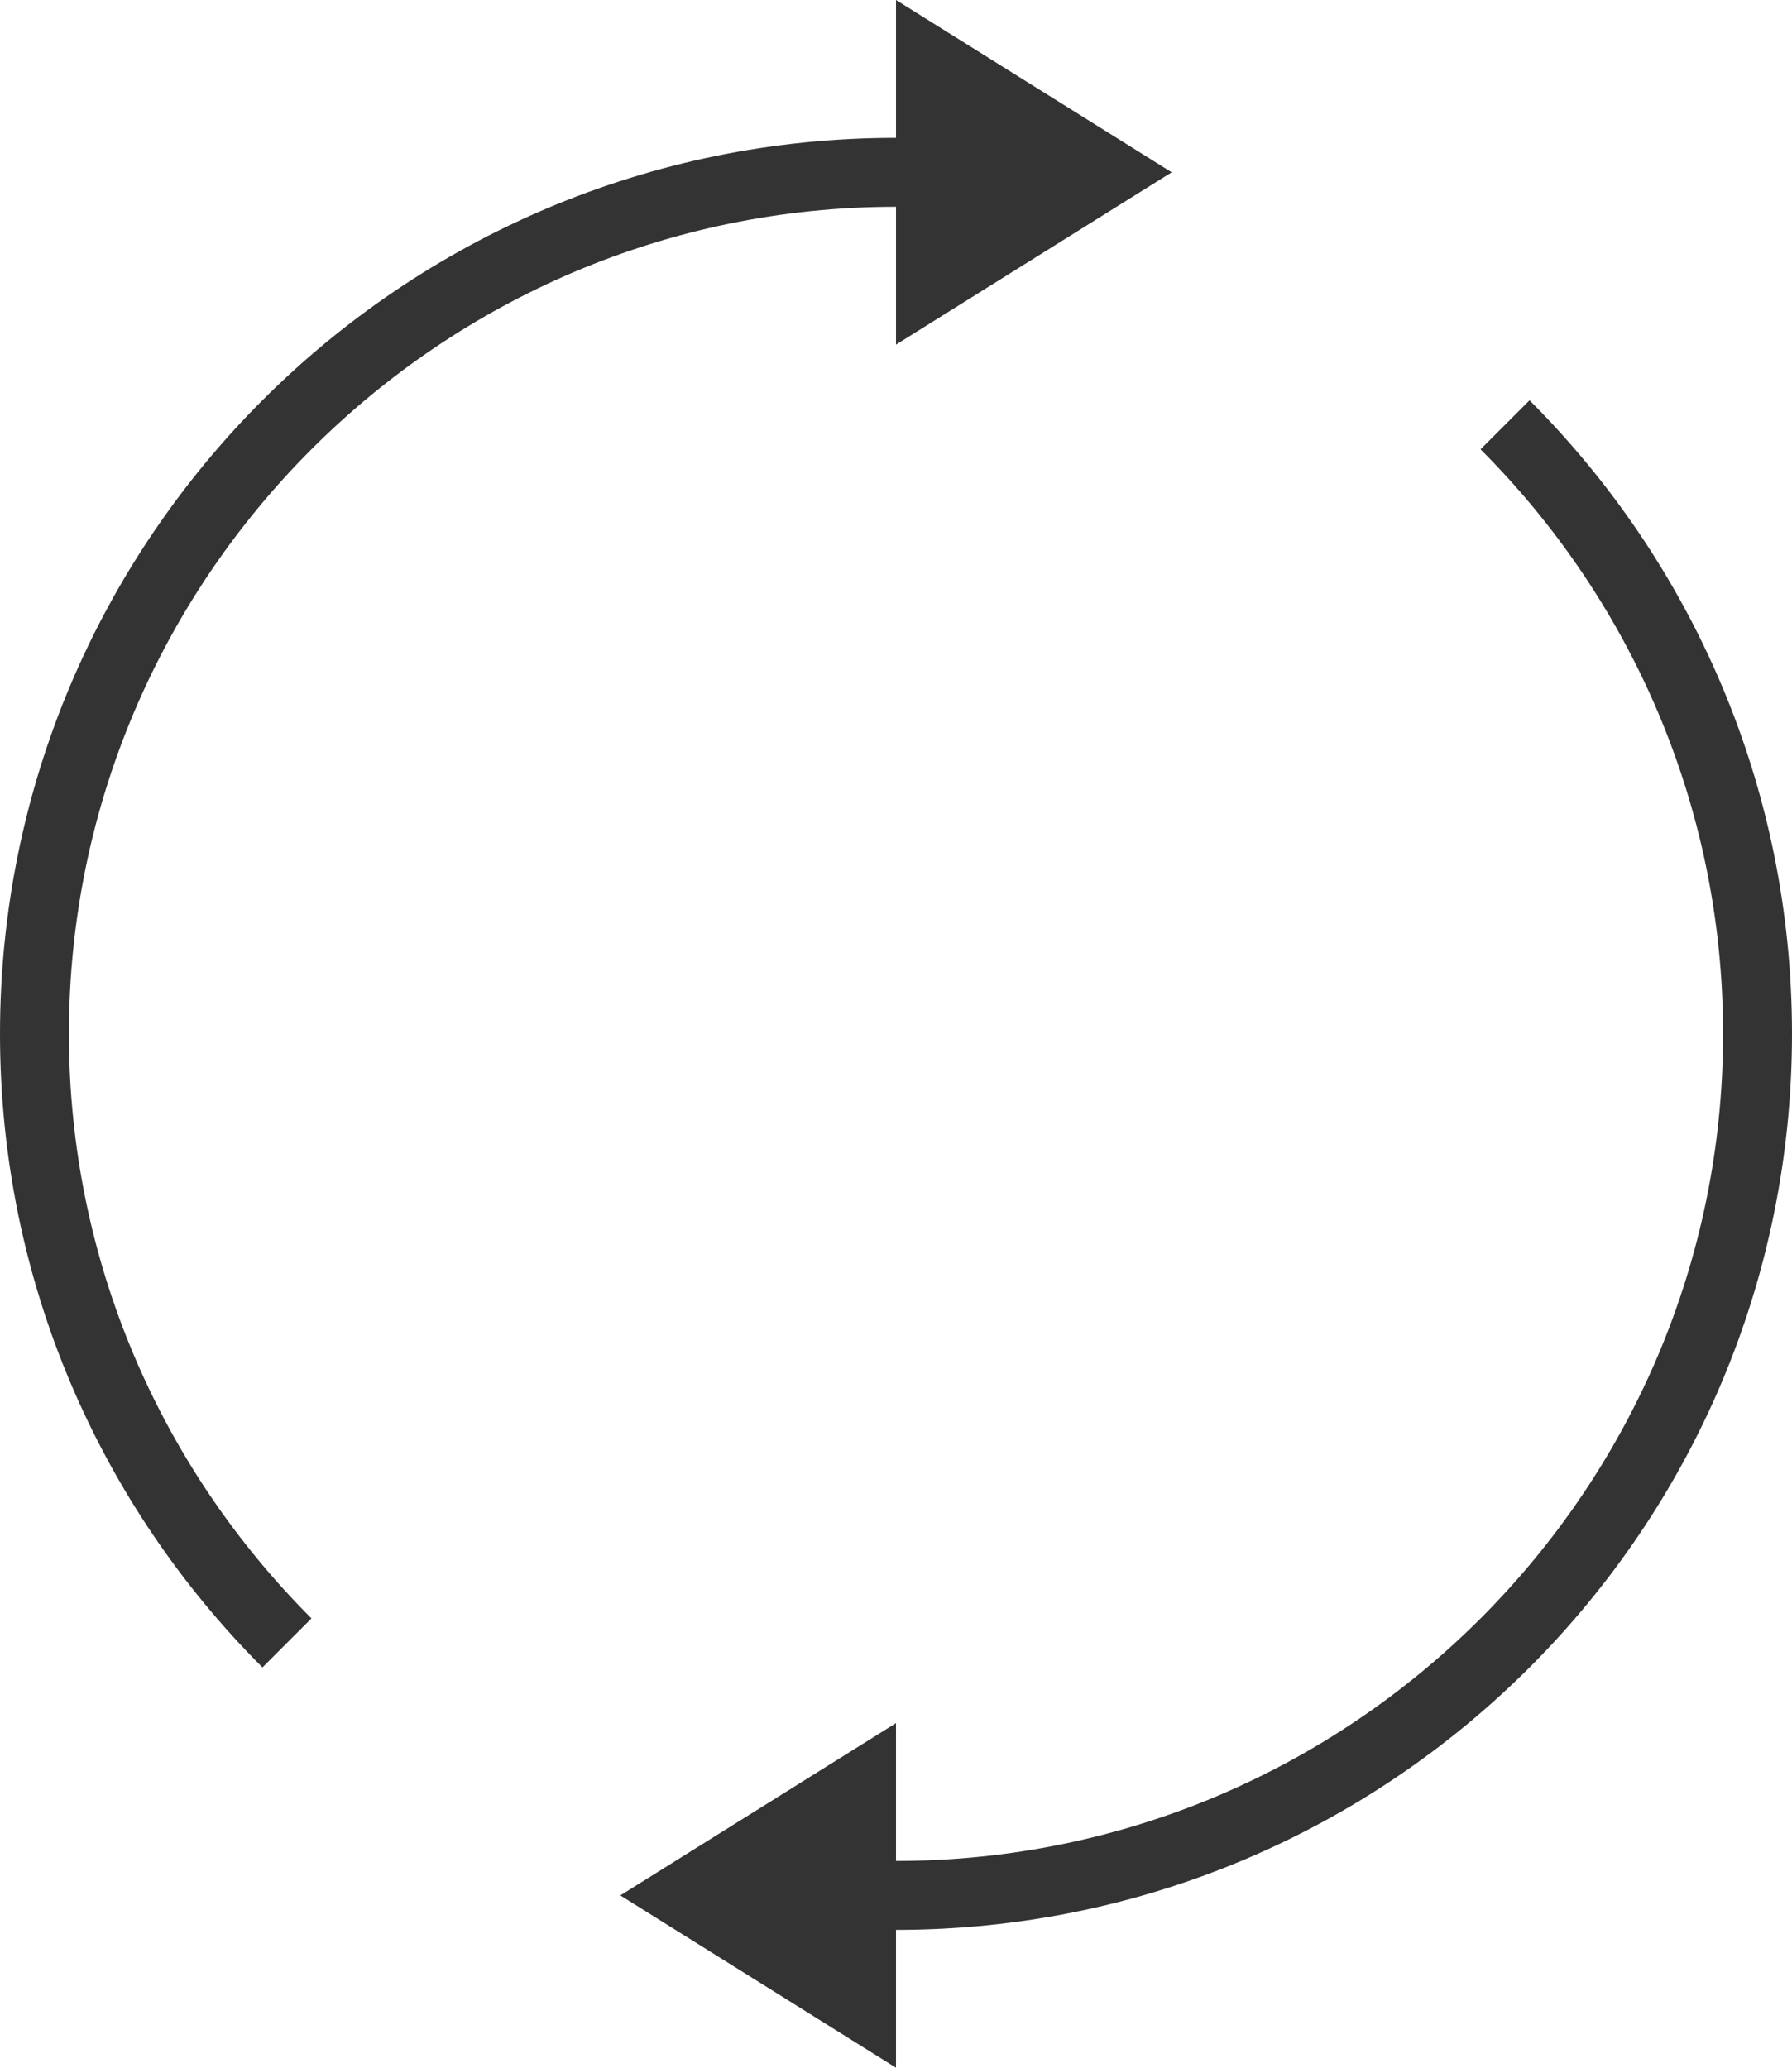
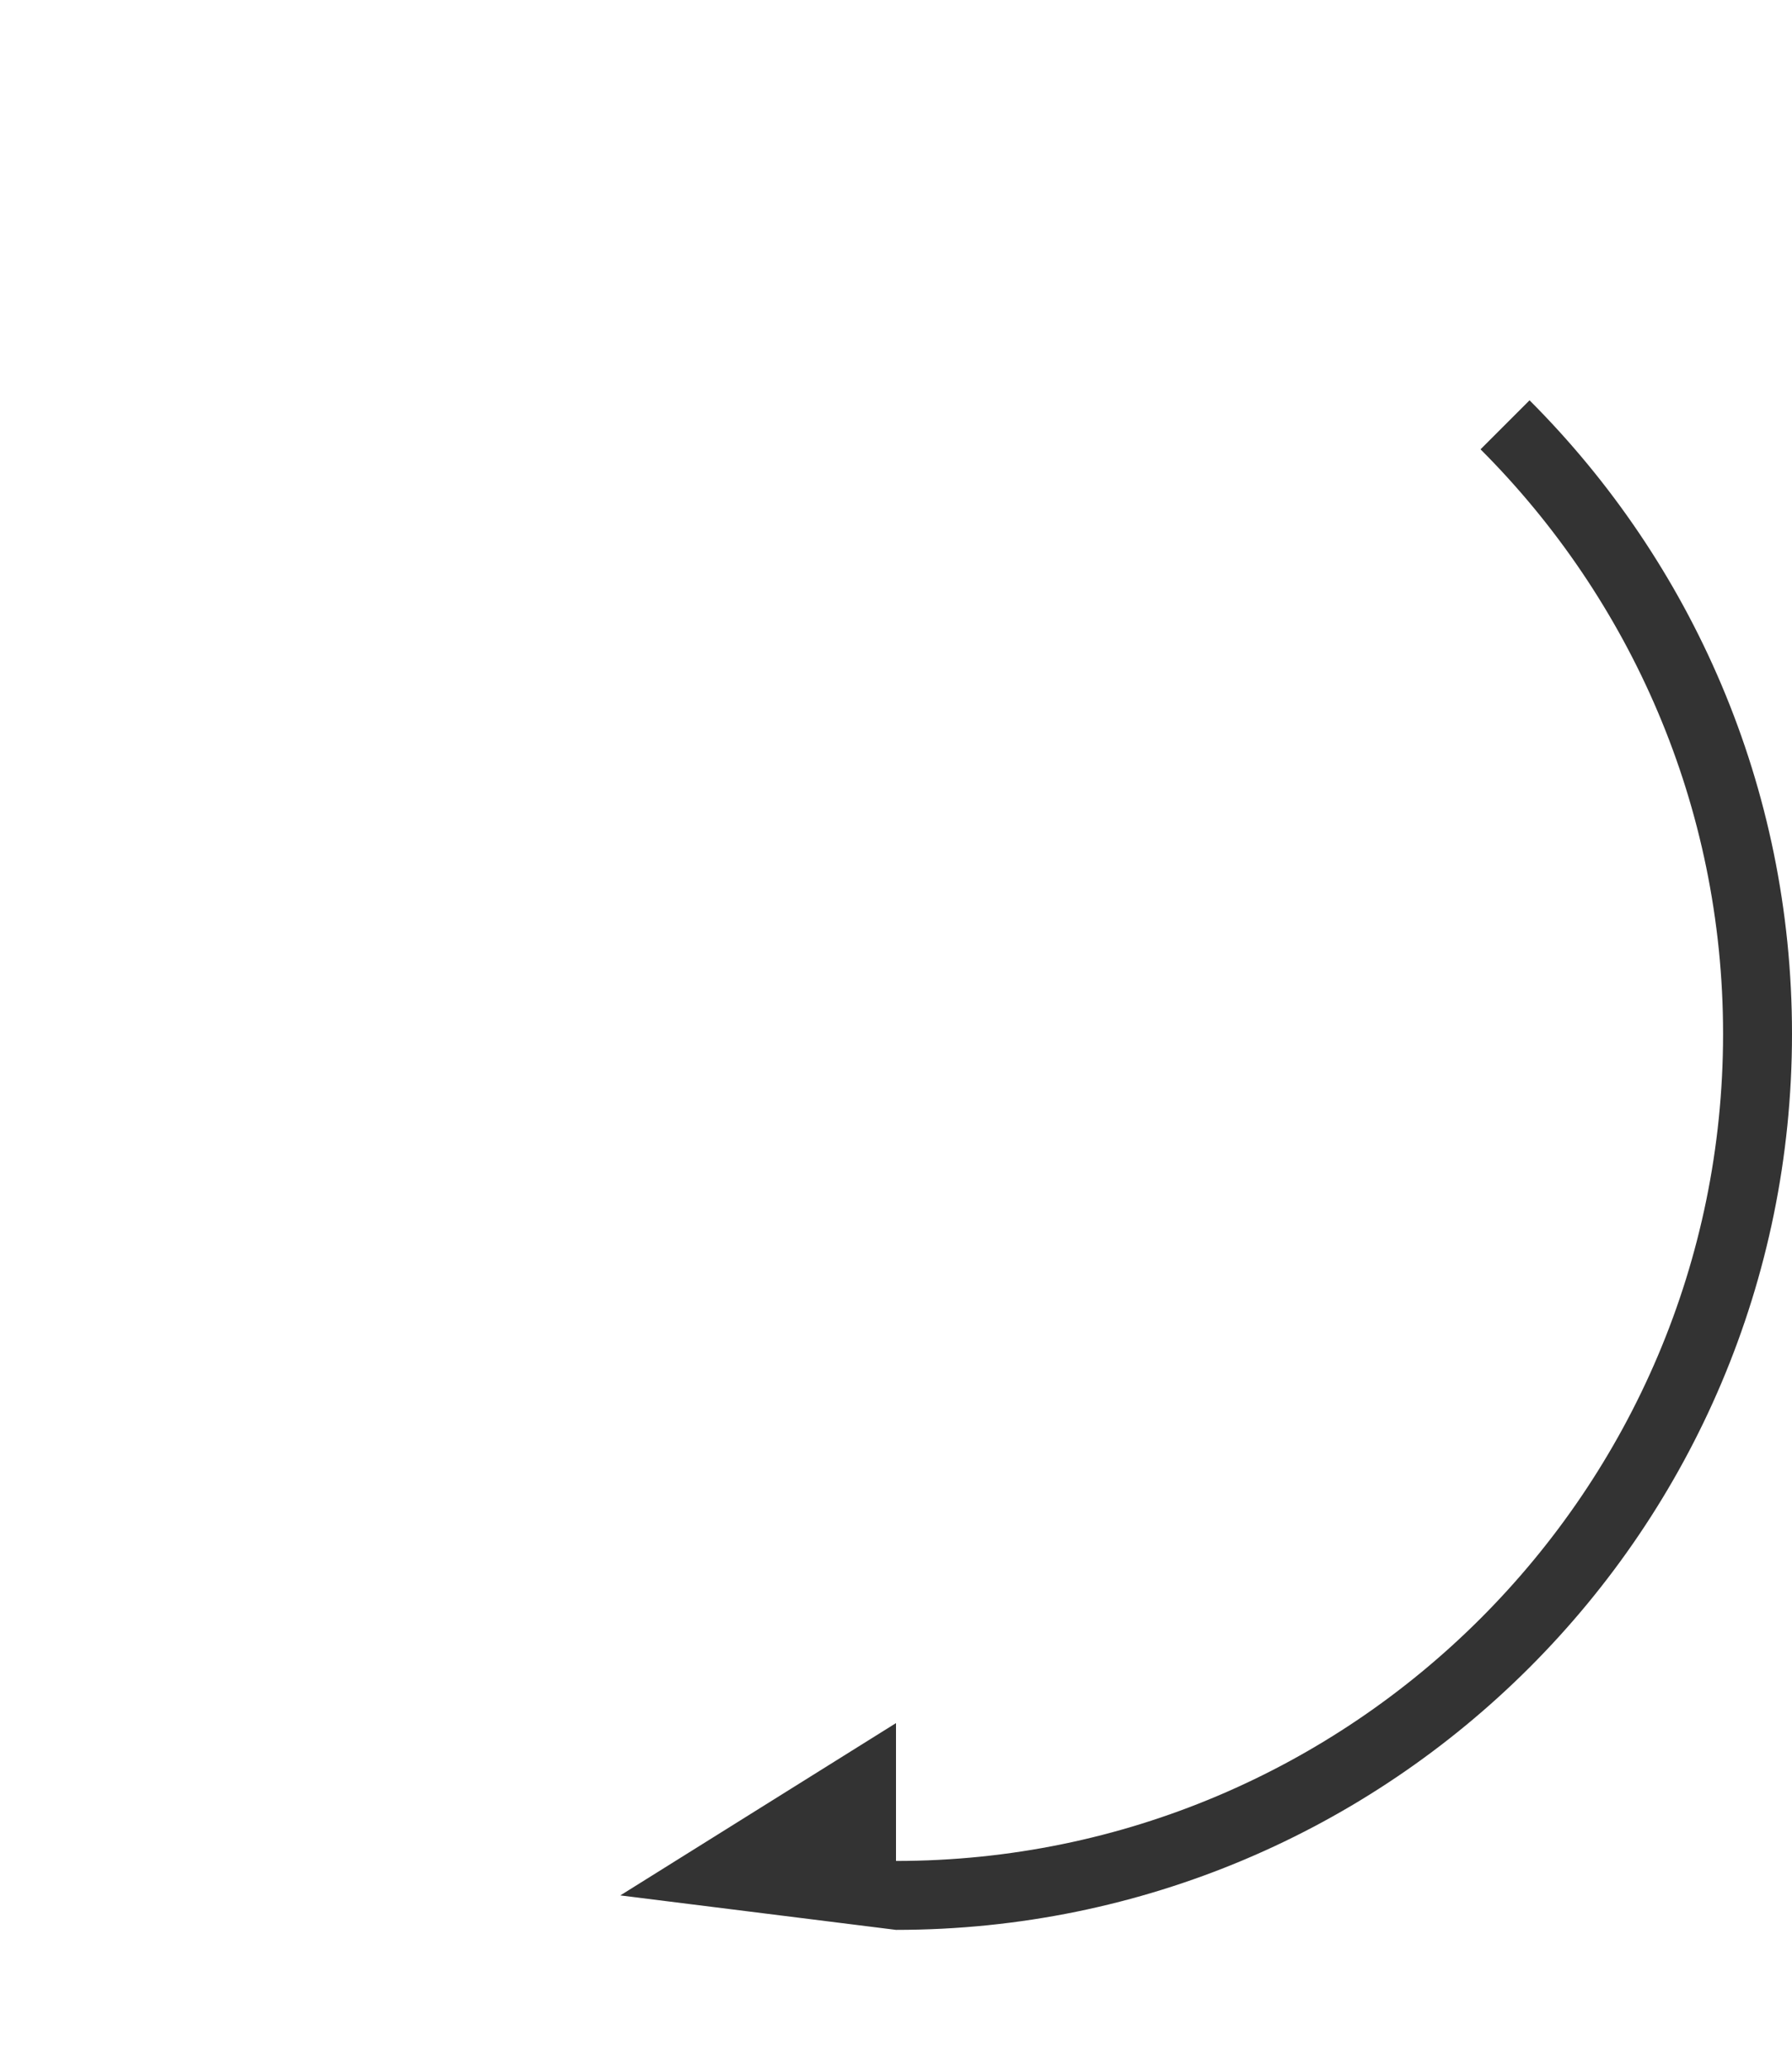
<svg xmlns="http://www.w3.org/2000/svg" width="26px" height="30px" viewBox="0 0 26 30" version="1.1">
  <title>ICONS/delivery-returns</title>
  <g id="Symbols" stroke="none" stroke-width="1" fill="none" fill-rule="evenodd">
    <g id="COMMON/Rassurance/Desktop" transform="translate(-277, 0)" fill="#333333">
      <g id="Group" transform="translate(160, 0)">
        <g transform="translate(115, 0)">
-           <path d="M15,3 L15,5 L19,2.5 L15,0 L15,2 C7.82,2 2,7.82 2,15 C2,18.59 3.455,21.84 5.808,24.192 L6.519,23.481 C4.346,21.309 3,18.309 3,15 C3,8.383 8.383,3 15,3" id="Fill-1" />
-           <path d="M24.192,5.808 L23.481,6.519 C25.654,8.692 27,11.692 27,15 C27,21.618 21.617,27 15,27 L15,25 L11,27.5 L15,30 L15,28 C22.179,28 28,22.18 28,15 C28,11.411 26.545,8.161 24.192,5.808" id="Fill-3" />
+           <path d="M24.192,5.808 L23.481,6.519 C25.654,8.692 27,11.692 27,15 C27,21.618 21.617,27 15,27 L15,25 L11,27.5 L15,28 C22.179,28 28,22.18 28,15 C28,11.411 26.545,8.161 24.192,5.808" id="Fill-3" />
        </g>
      </g>
    </g>
  </g>
</svg>